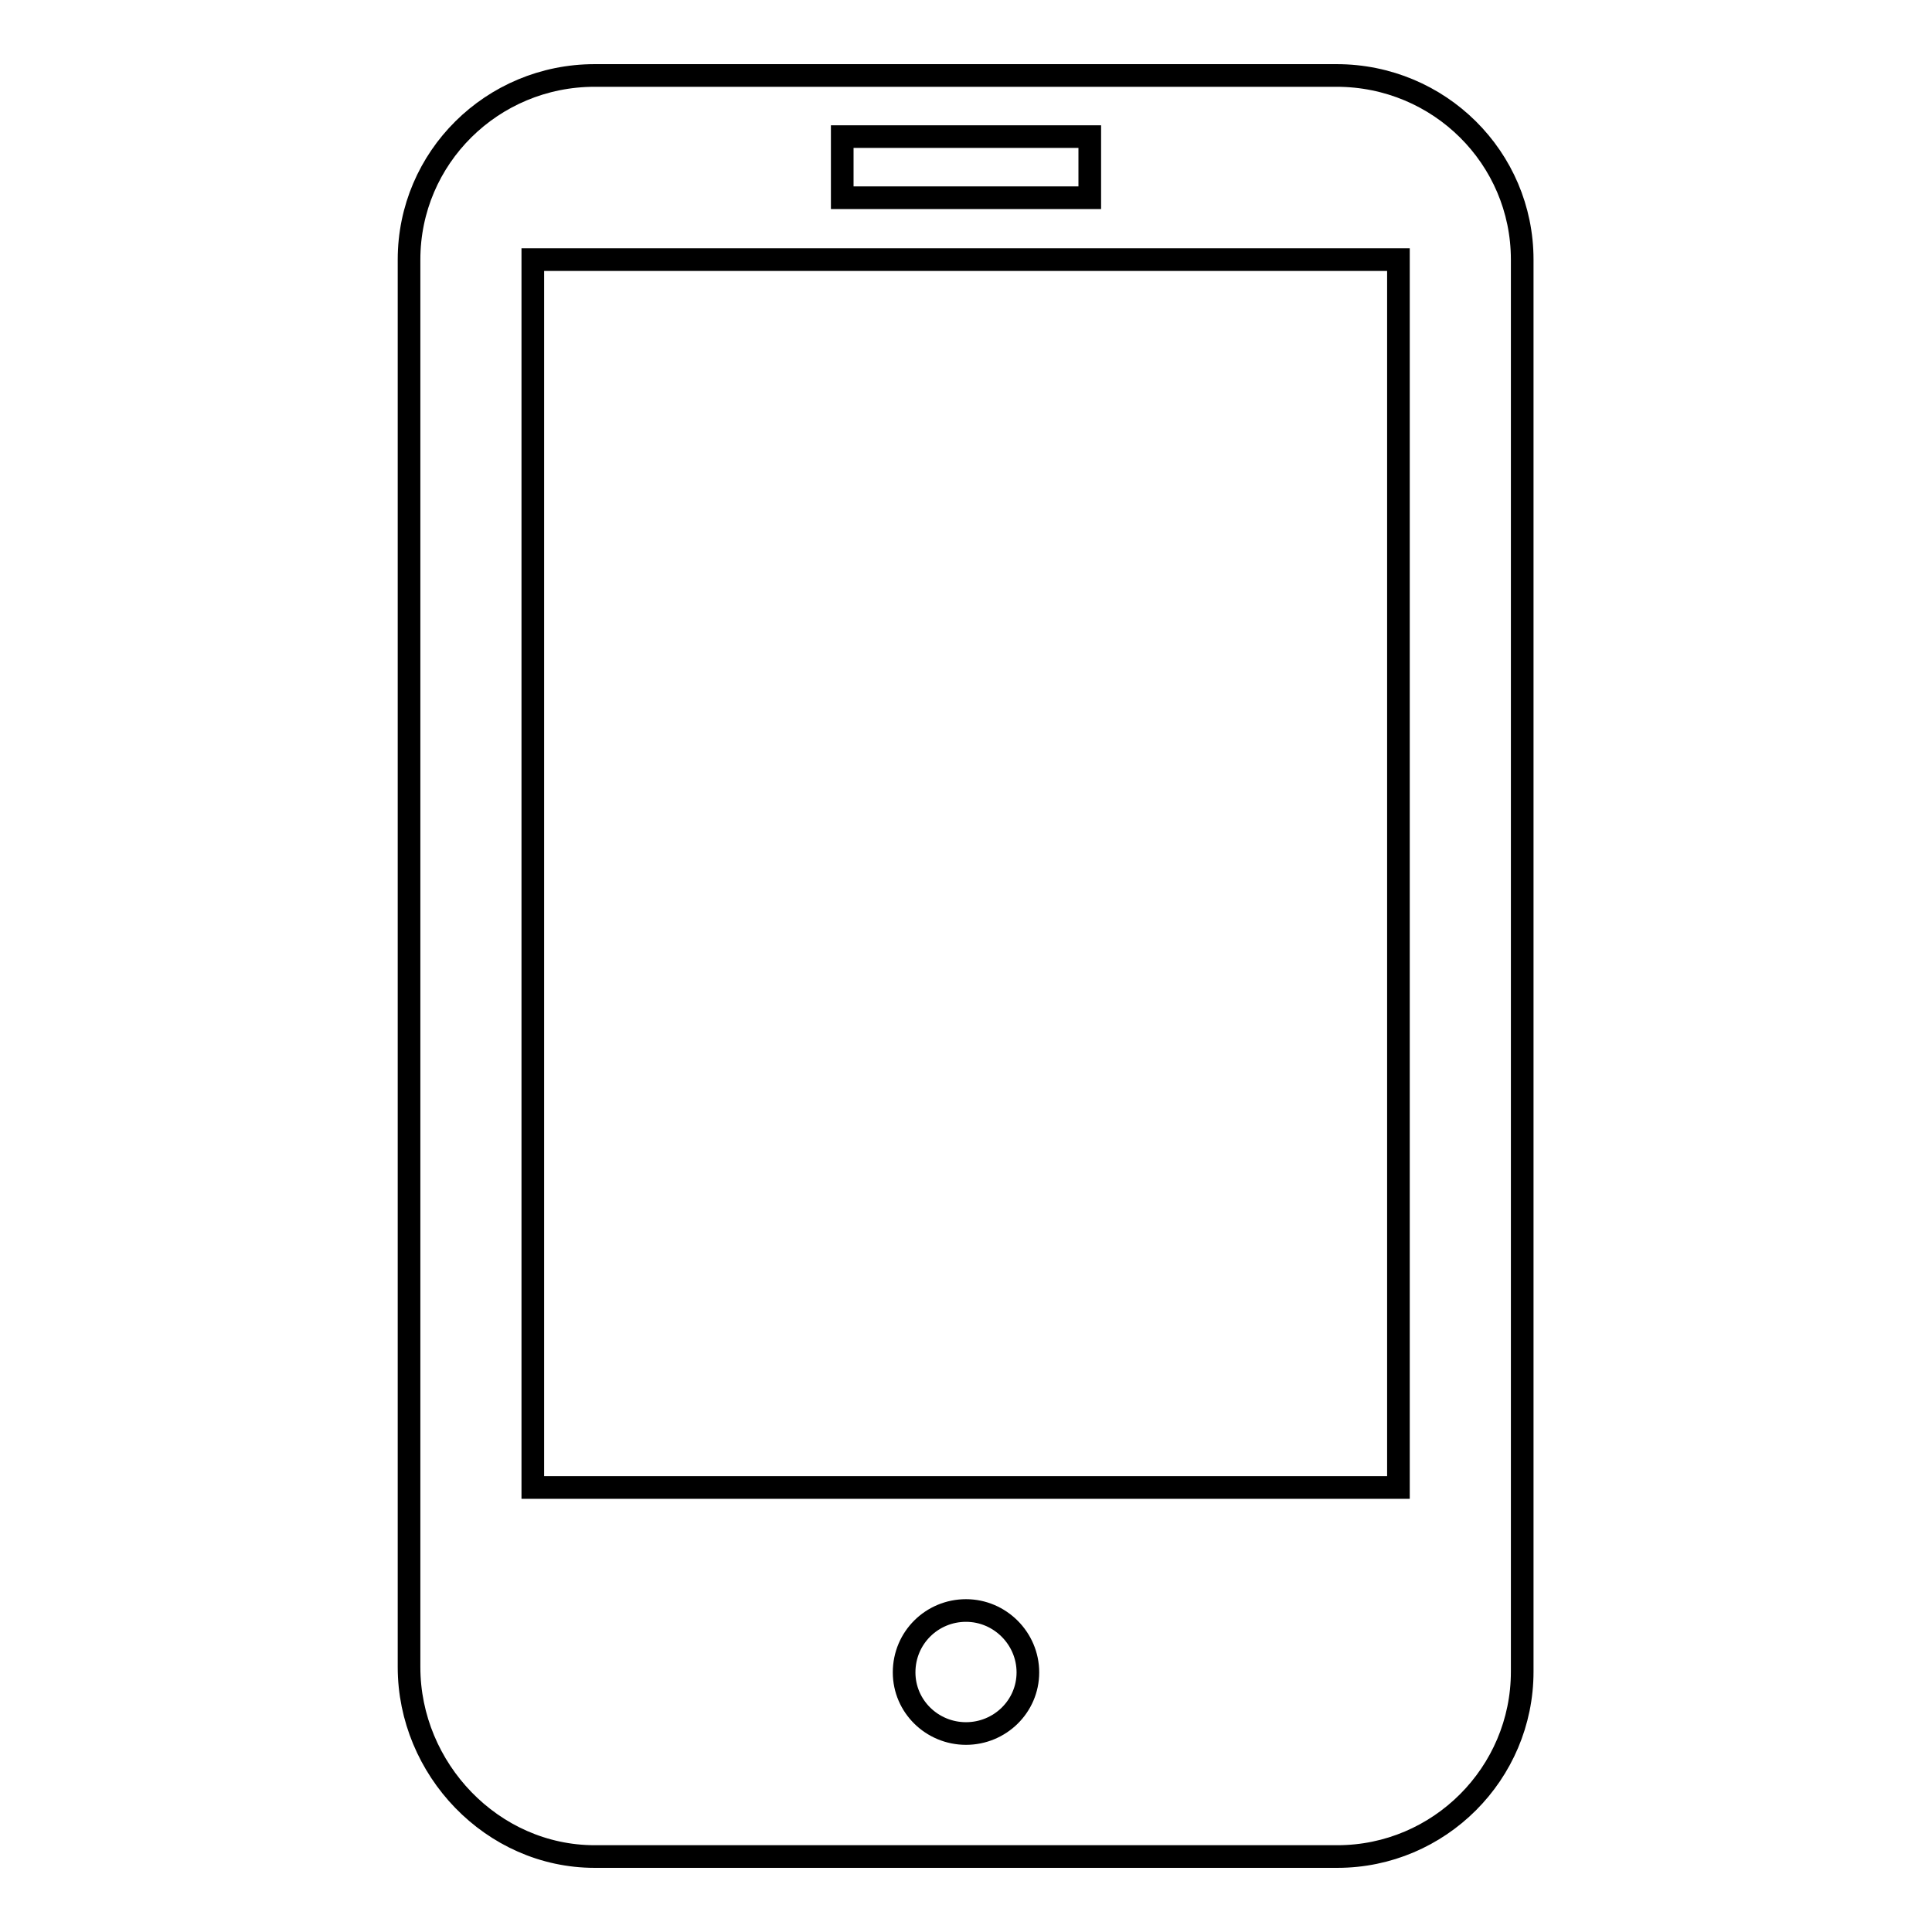
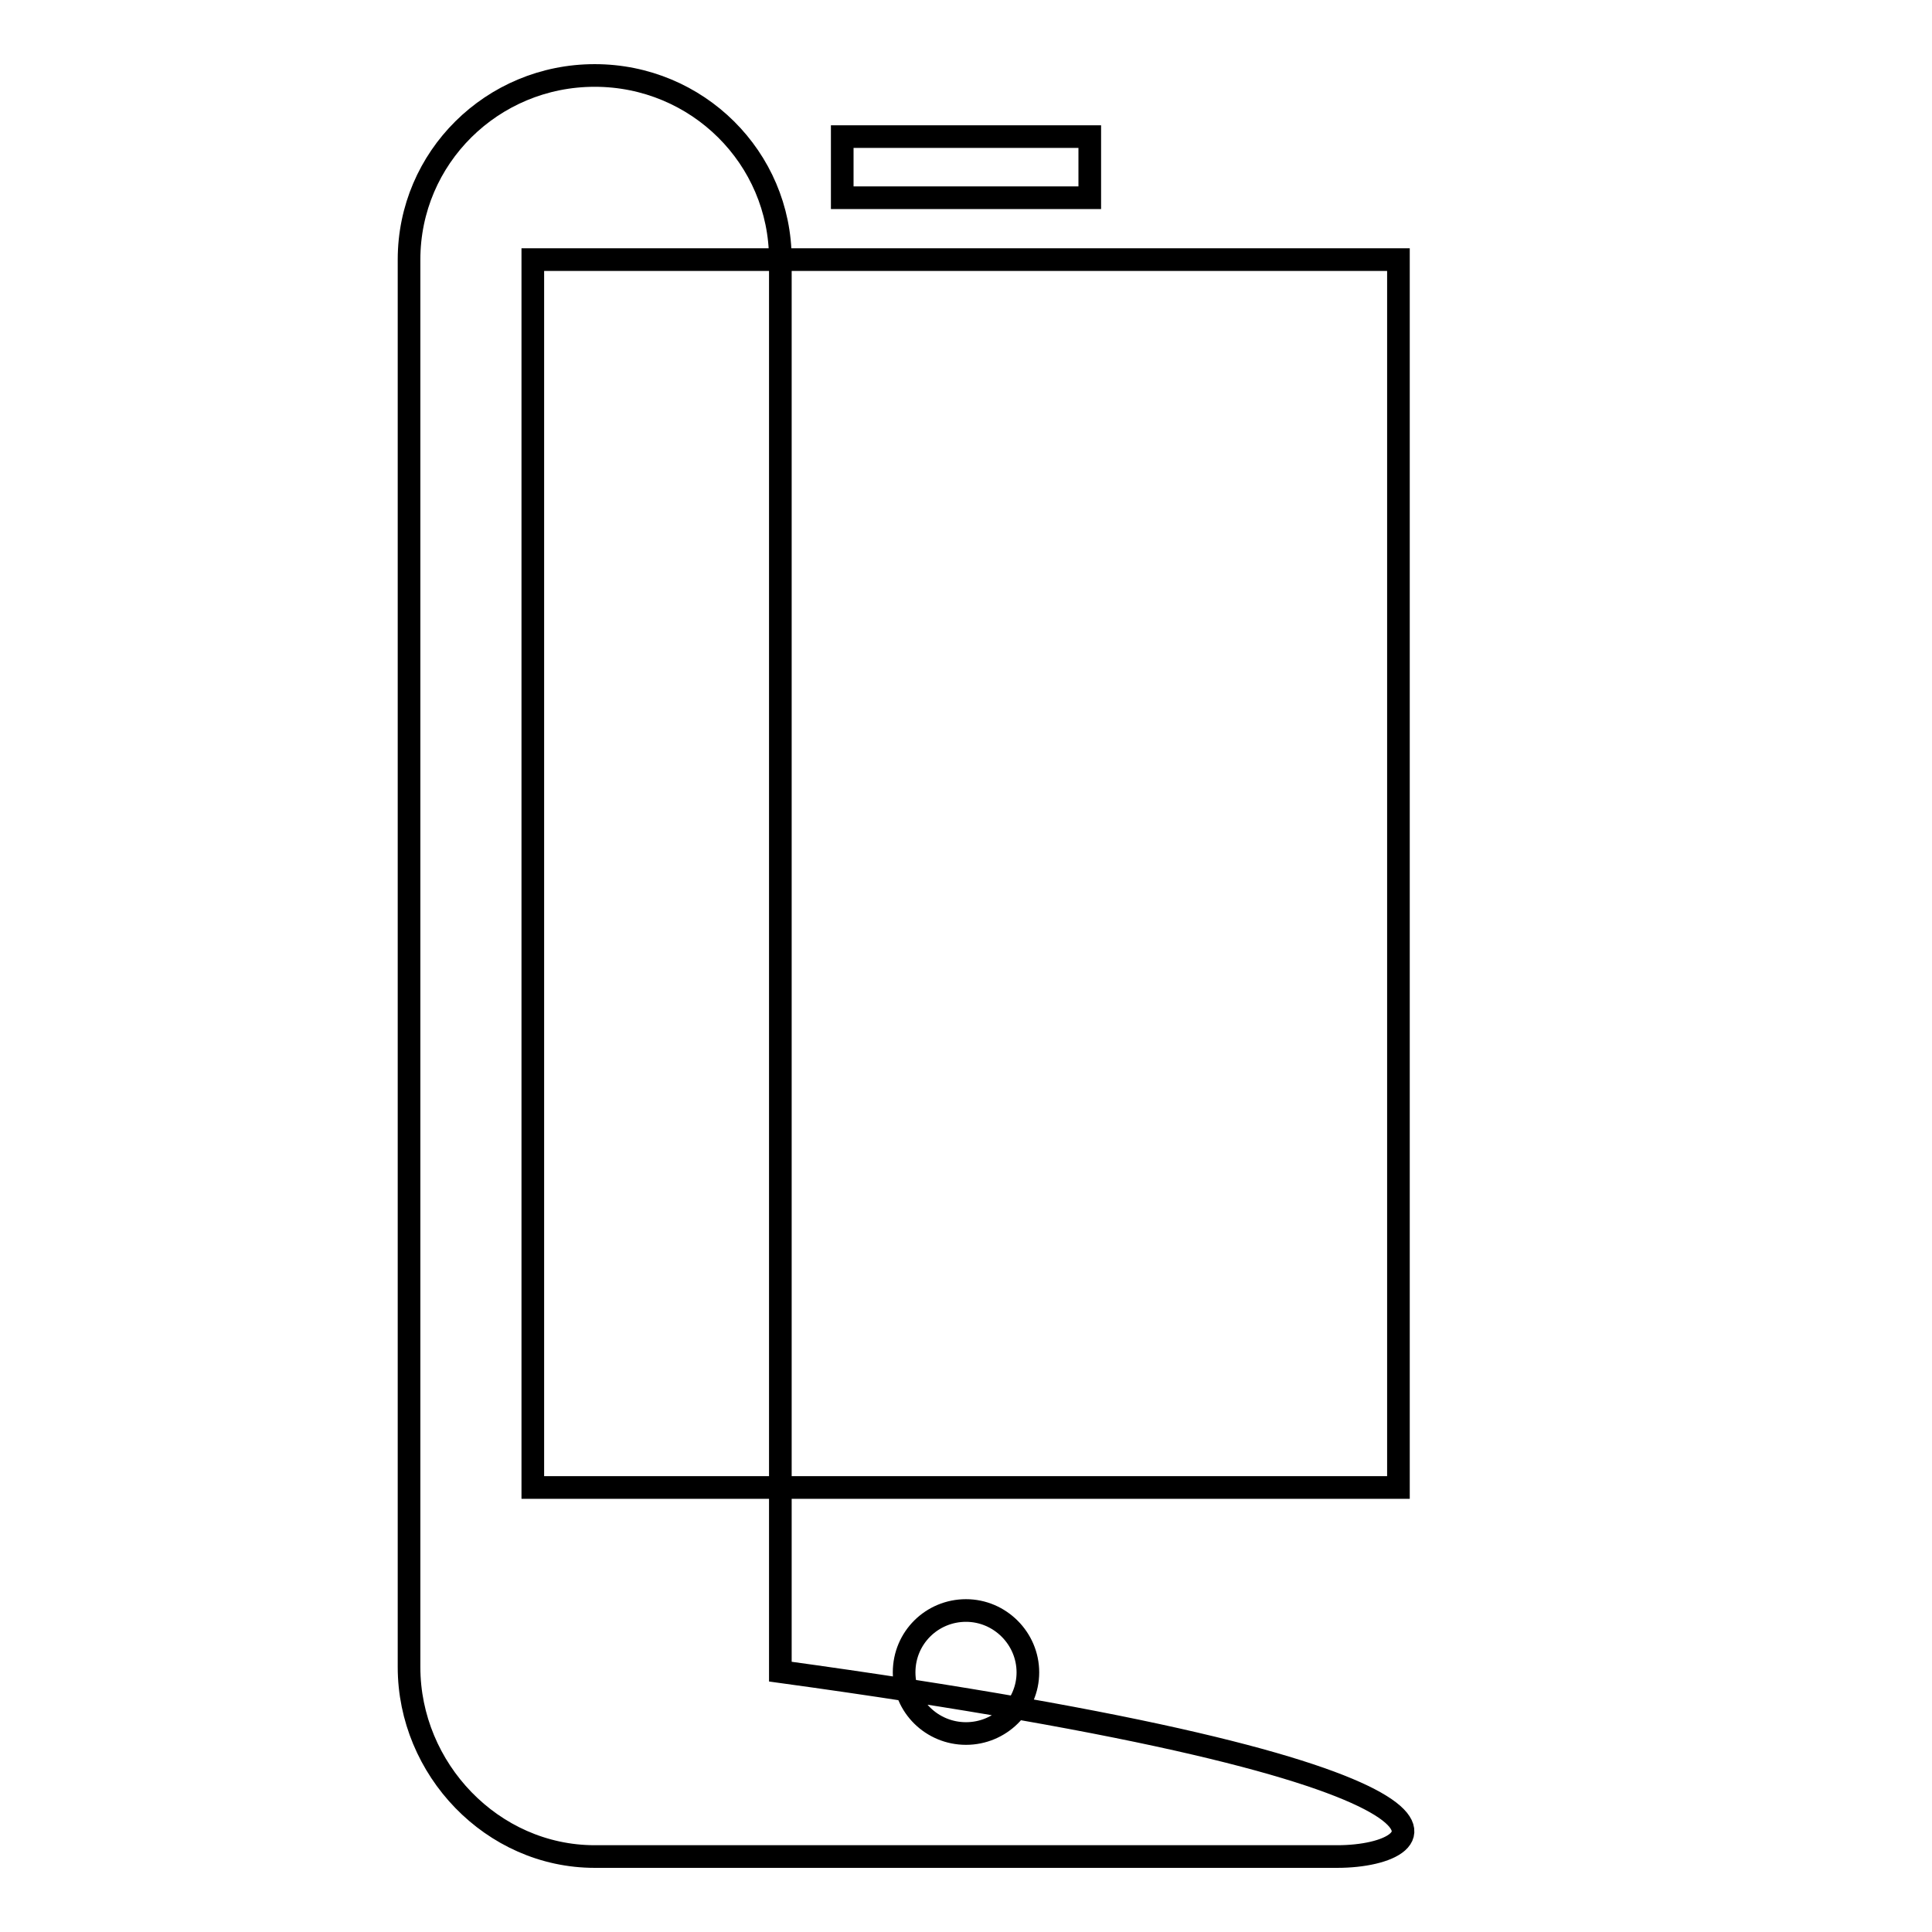
<svg xmlns="http://www.w3.org/2000/svg" version="1.1" x="0px" y="0px" viewBox="0 0 256 256" enable-background="new 0 0 256 256" xml:space="preserve">
  <g>
    <g>
-       <path stroke-width="3" fill-opacity="0" stroke="#000000" d="M177.2,246H78.8c-13.6,0-24.6-11.6-24.6-25.1V34.4c0-13.5,11-24.4,24.6-24.4h98.3c13.6,0,24.6,10.9,24.6,24.4v187.1C201.7,235,190.7,246,177.2,246L177.2,246z M128,229.7c4.5,0,8.2-3.6,8.2-8.1c0-4.5-3.7-8.2-8.2-8.2c-4.5,0-8.2,3.6-8.2,8.2C119.8,226.1,123.5,229.7,128,229.7L128,229.7z M144.4,18.1h-32.8v8.1h32.8V18.1L144.4,18.1z M185.3,34.4H70.6v162.7h114.7V34.4L185.3,34.4z" />
+       <path stroke-width="3" fill-opacity="0" stroke="#000000" d="M177.2,246H78.8c-13.6,0-24.6-11.6-24.6-25.1V34.4c0-13.5,11-24.4,24.6-24.4c13.6,0,24.6,10.9,24.6,24.4v187.1C201.7,235,190.7,246,177.2,246L177.2,246z M128,229.7c4.5,0,8.2-3.6,8.2-8.1c0-4.5-3.7-8.2-8.2-8.2c-4.5,0-8.2,3.6-8.2,8.2C119.8,226.1,123.5,229.7,128,229.7L128,229.7z M144.4,18.1h-32.8v8.1h32.8V18.1L144.4,18.1z M185.3,34.4H70.6v162.7h114.7V34.4L185.3,34.4z" />
    </g>
  </g>
</svg>